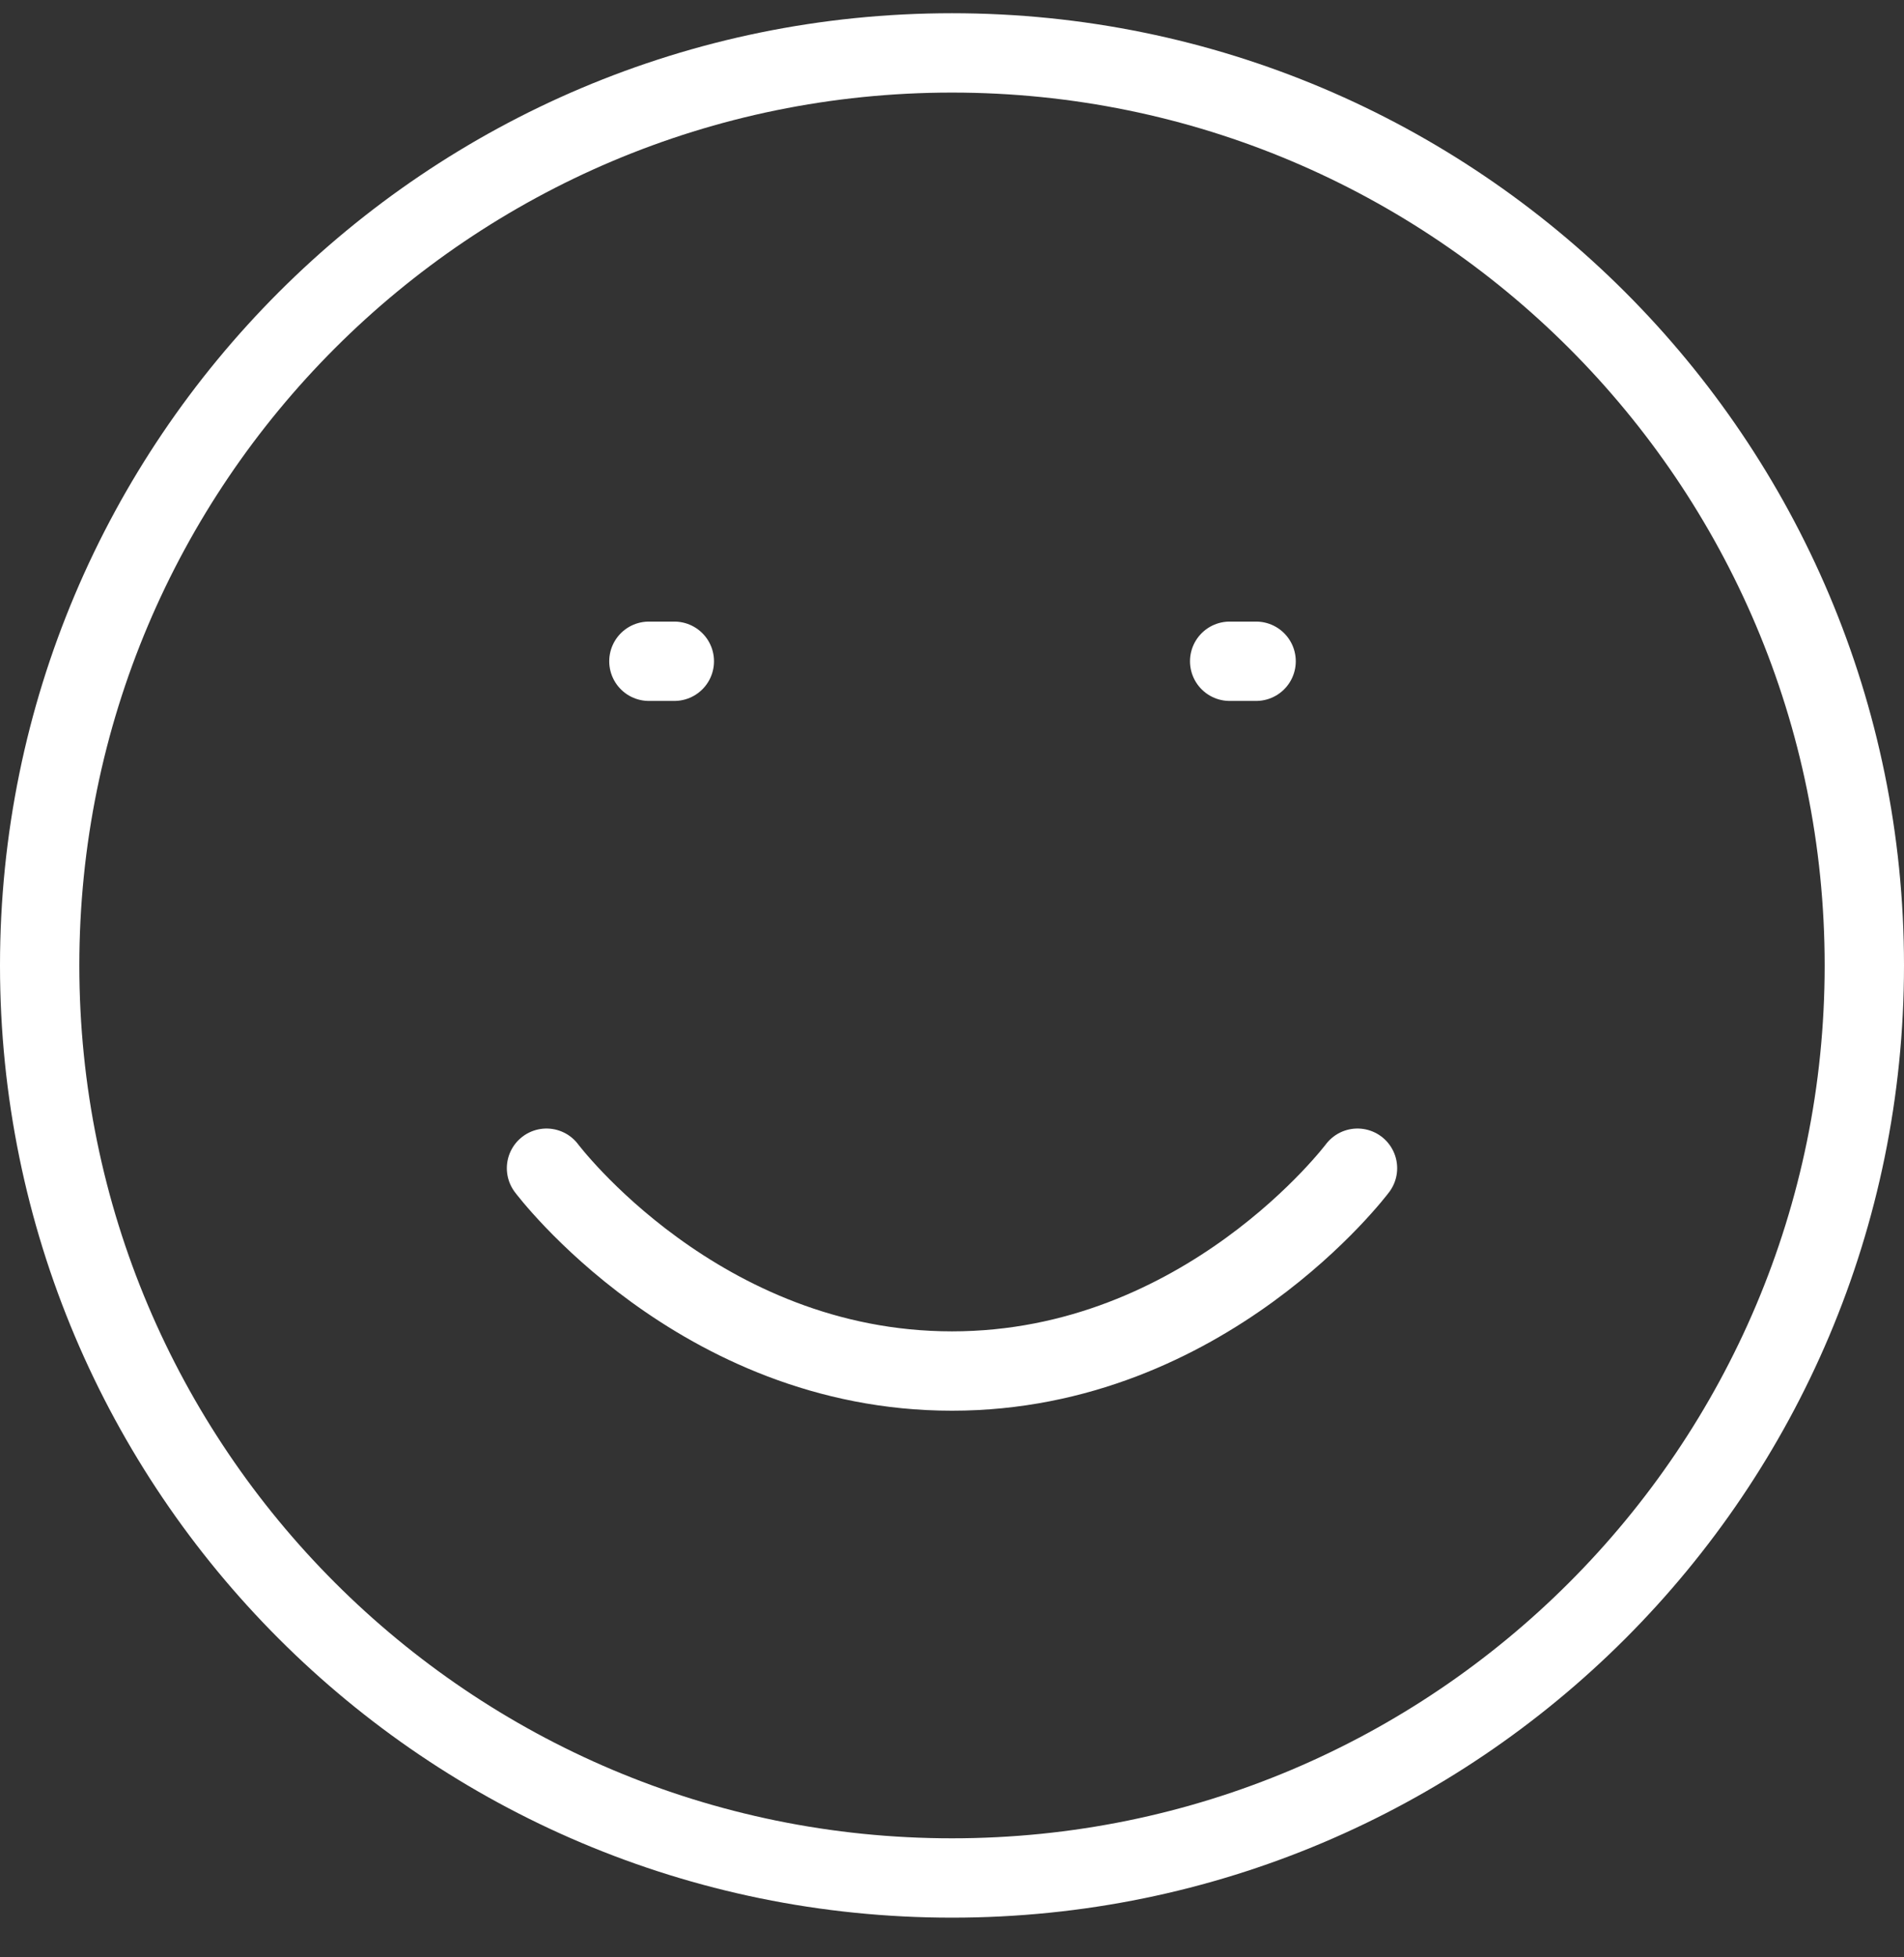
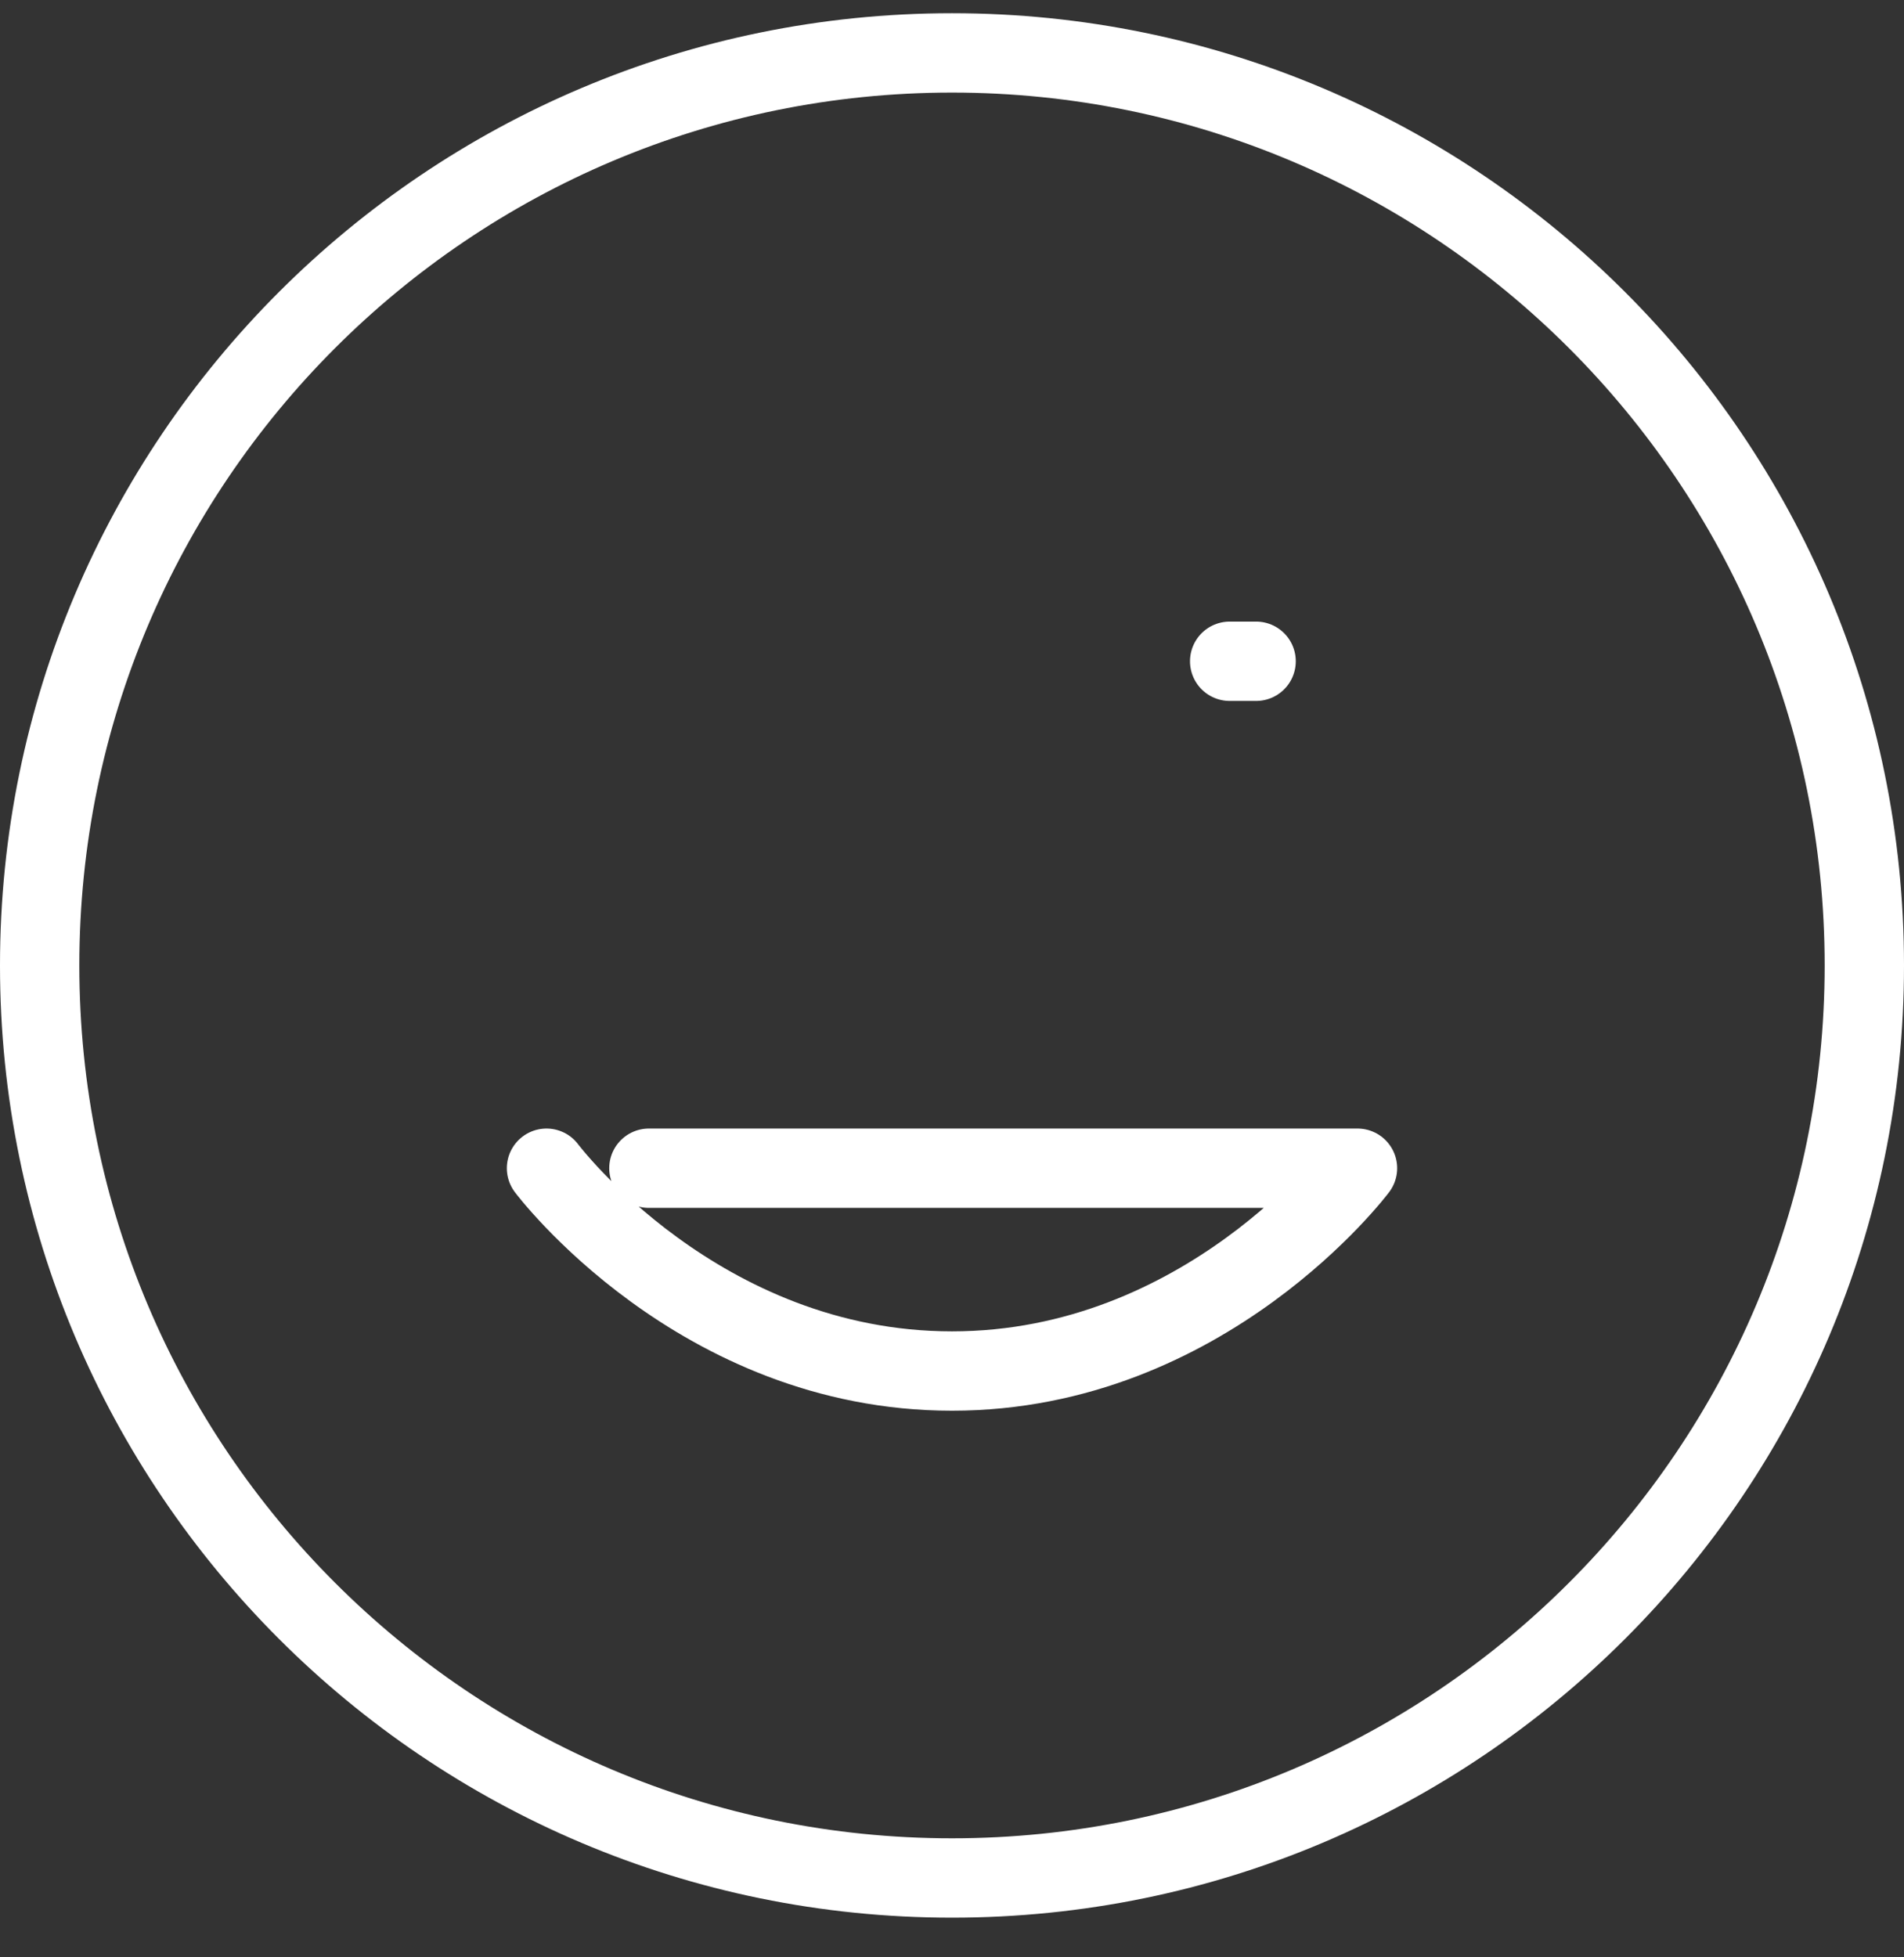
<svg xmlns="http://www.w3.org/2000/svg" width="36" height="37" viewBox="0 0 36 37" fill="none">
  <rect x="0" y="0" width="36" height="37" fill="#333333" stroke="none" />
-   <path d="M10.333 22.083C10.333 22.083 13.208 25.917 18 25.917C22.792 25.917 25.667 22.083 25.667 22.083M12.75 12.5H12.269M23.75 12.5H23.25M35.25 18.25C35.25 27.777 27.527 35.5 18 35.5C8.473 35.5 0.75 27.777 0.75 18.25C0.75 8.723 8.473 1 18 1C27.527 1 35.25 8.723 35.25 18.25Z" stroke="white" stroke-width="1.5" stroke-linecap="round" stroke-linejoin="round" />
+   <path d="M10.333 22.083C10.333 22.083 13.208 25.917 18 25.917C22.792 25.917 25.667 22.083 25.667 22.083H12.269M23.75 12.5H23.25M35.25 18.25C35.25 27.777 27.527 35.5 18 35.5C8.473 35.5 0.75 27.777 0.75 18.25C0.75 8.723 8.473 1 18 1C27.527 1 35.25 8.723 35.25 18.25Z" stroke="white" stroke-width="1.5" stroke-linecap="round" stroke-linejoin="round" />
</svg>